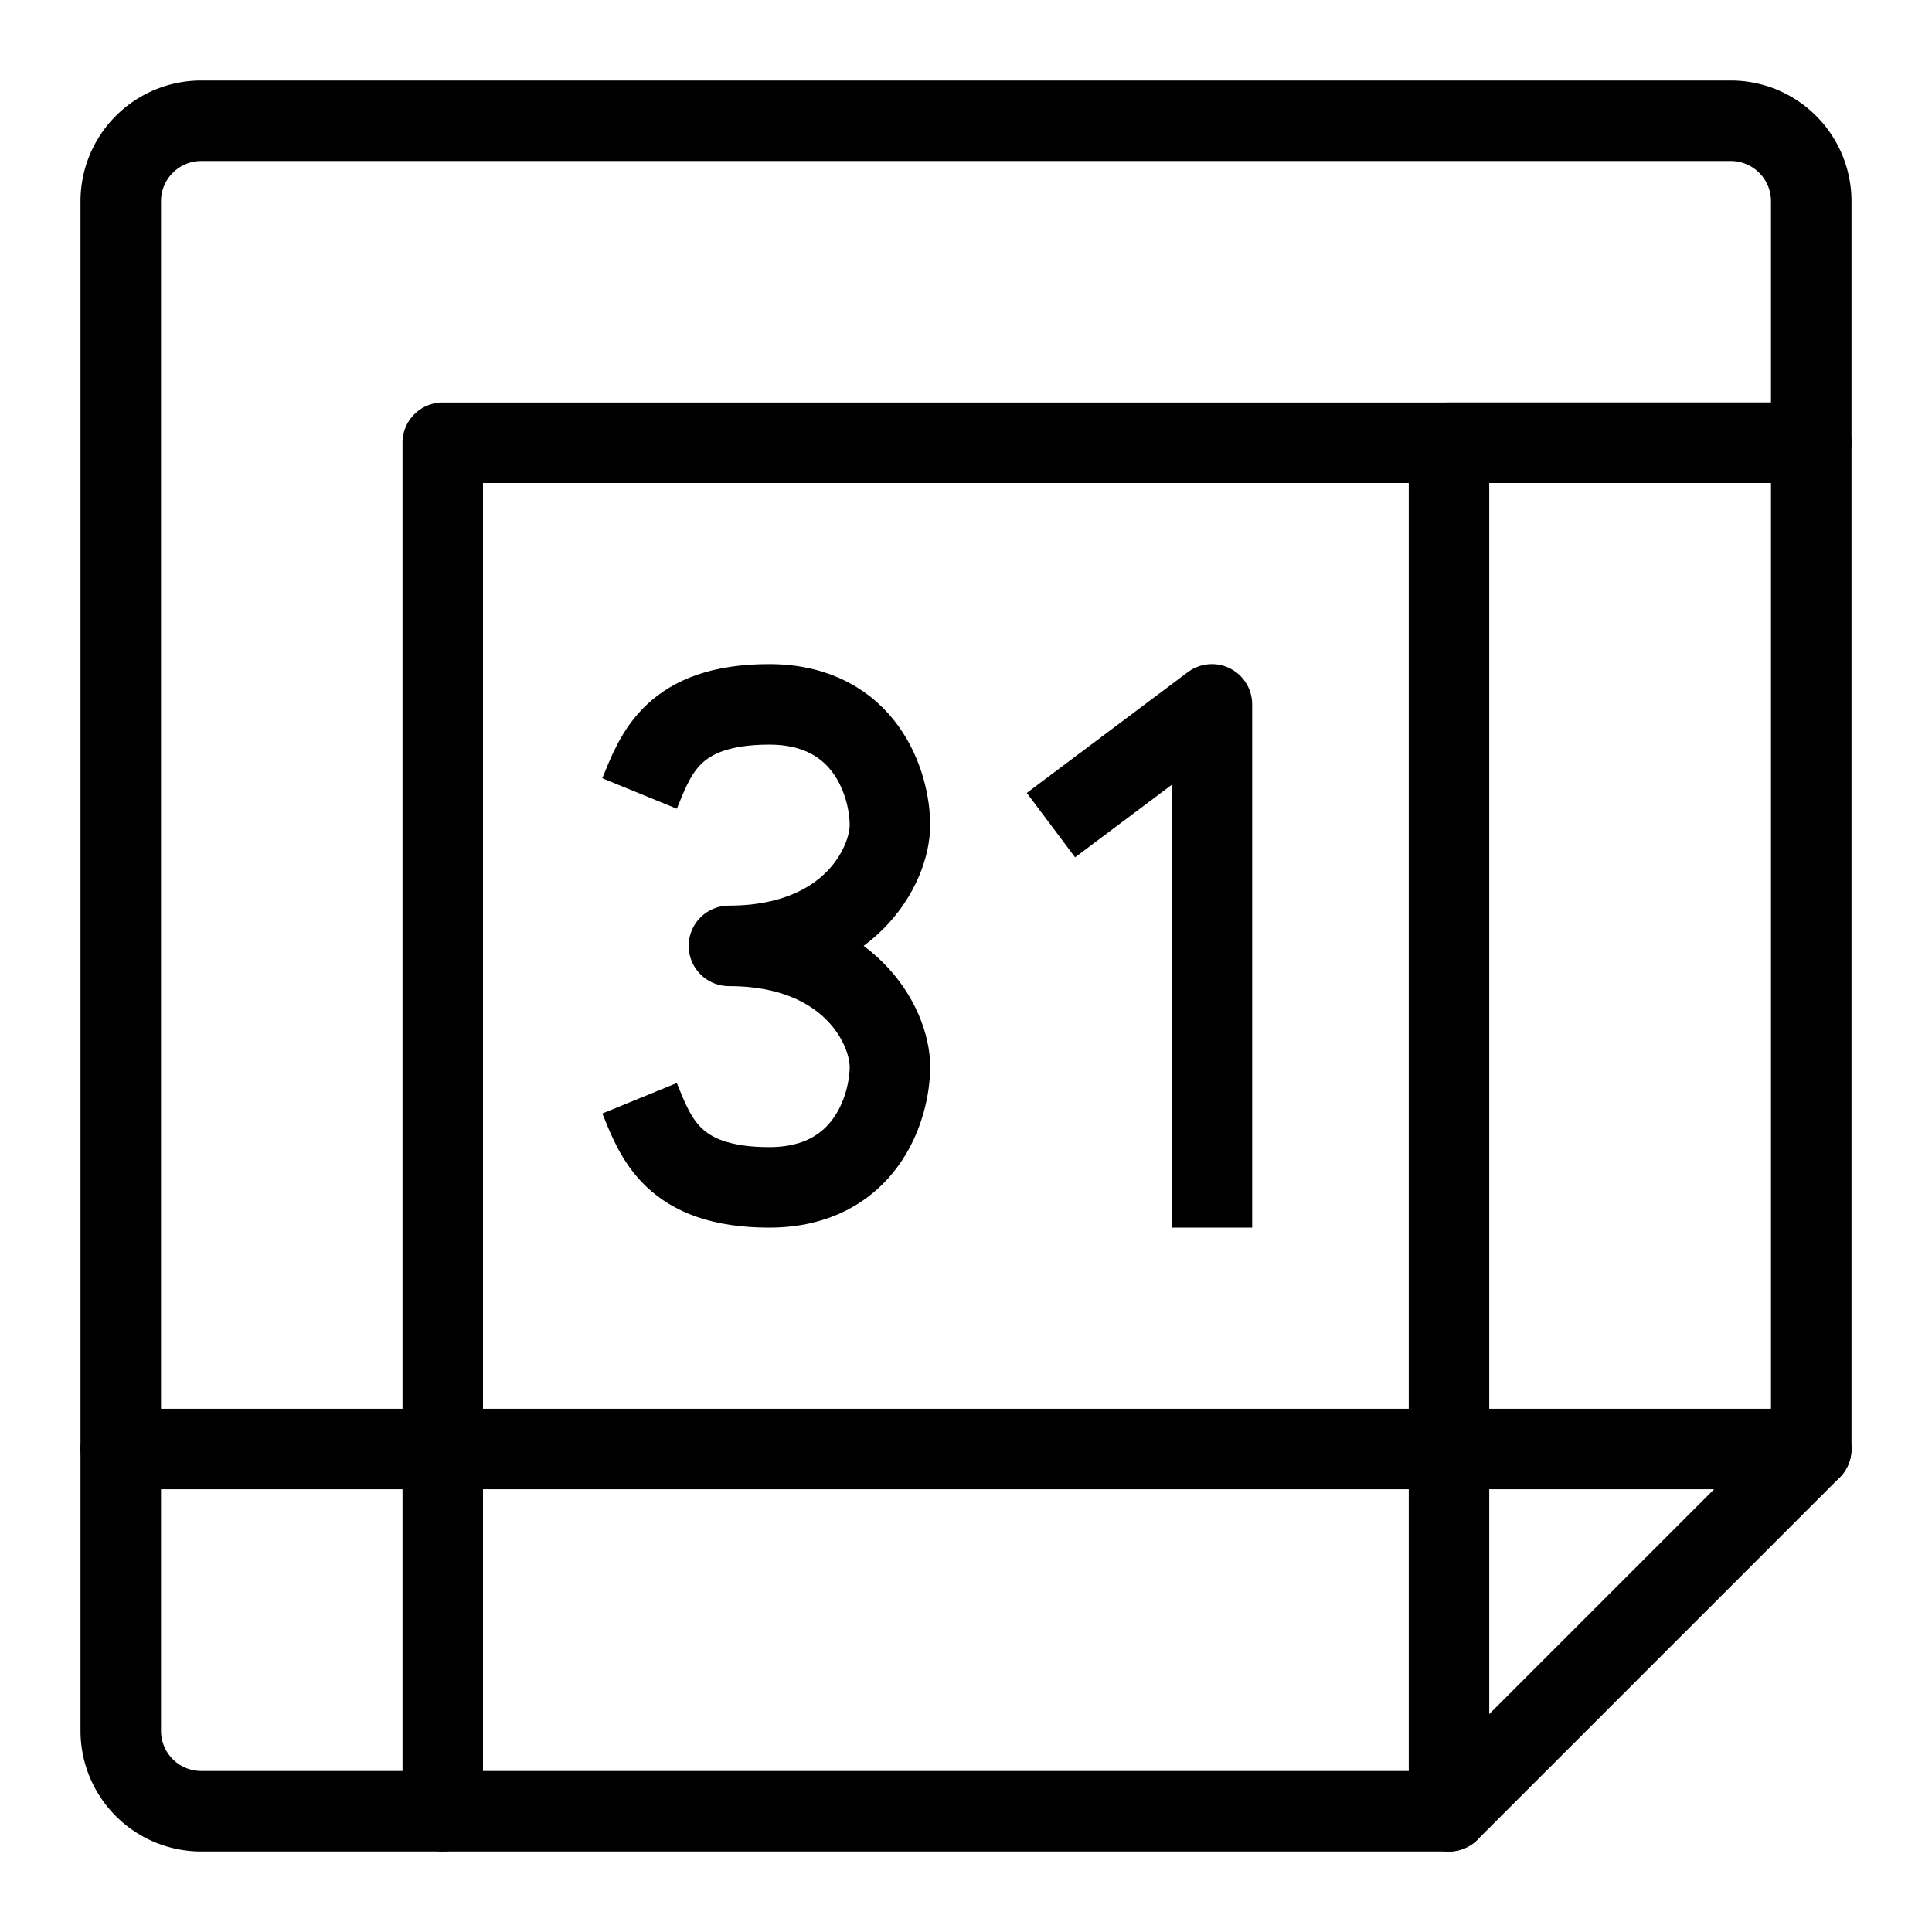
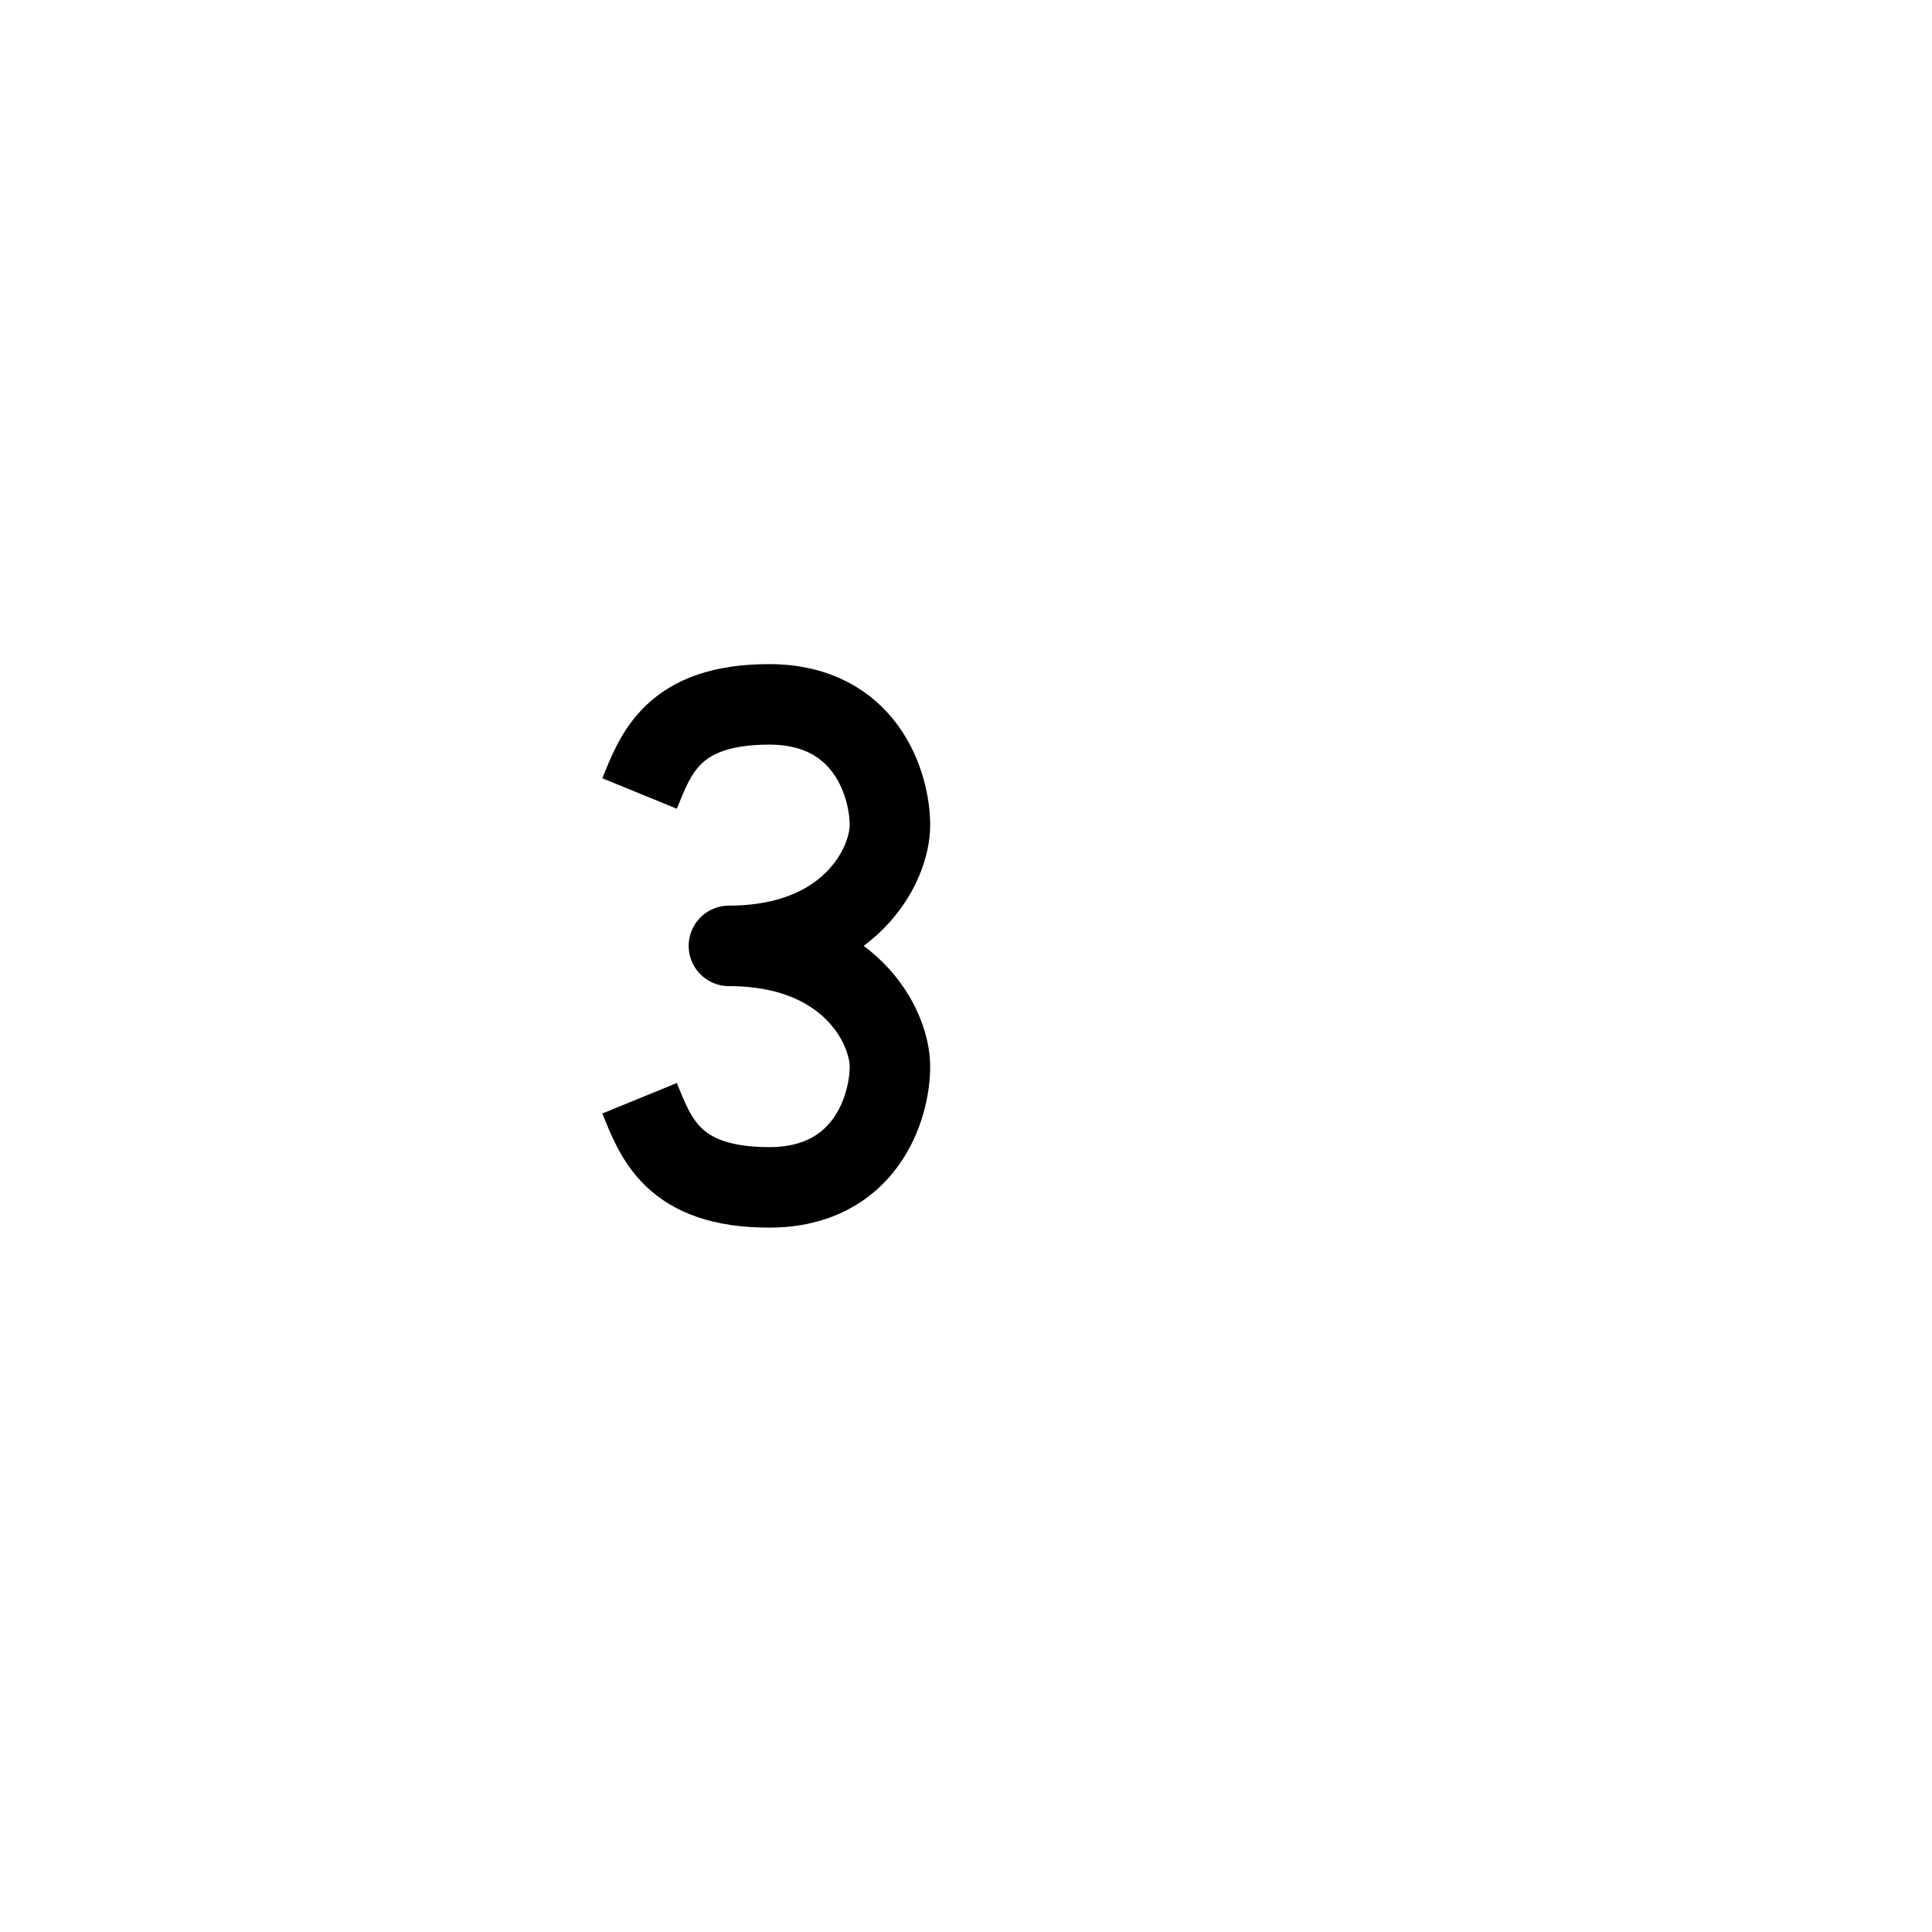
<svg xmlns="http://www.w3.org/2000/svg" fill="none" viewBox="0 0 24 24" id="Google-Calendar-Logo--Streamline-Logos">
  <desc>
    Google Calendar Logo Streamline Icon: https://streamlinehq.com
  </desc>
-   <path stroke="#000000" stroke-linejoin="round" d="m13.055 10.25 2 -1.5v6.5" stroke-width="1" />
  <path stroke="#000000" stroke-linejoin="round" d="M7.945 9.857c0.2 -0.489 0.41 -1.107 1.61 -1.107 1.2 0 1.5 1 1.5 1.5s-0.5 1.5 -2 1.5c1.5 0 2 1 2 1.5s-0.3 1.5 -1.5 1.5 -1.41 -0.618 -1.61 -1.107" stroke-width="1" />
-   <path stroke="#000000" stroke-linecap="round" stroke-linejoin="round" d="M22.5 2.5v3h-17v17h-3a1 1 0 0 1 -1 -1v-19a1 1 0 0 1 1 -1h19a1 1 0 0 1 1 1Z" stroke-width="1" />
-   <path stroke="#000000" stroke-linecap="round" stroke-linejoin="round" d="M1.5 18h21L18 22.5H5.5" stroke-width="1" />
-   <path stroke="#000000" stroke-linecap="round" stroke-linejoin="round" d="M18 22.5v-17h4.5V18" stroke-width="1" />
</svg>